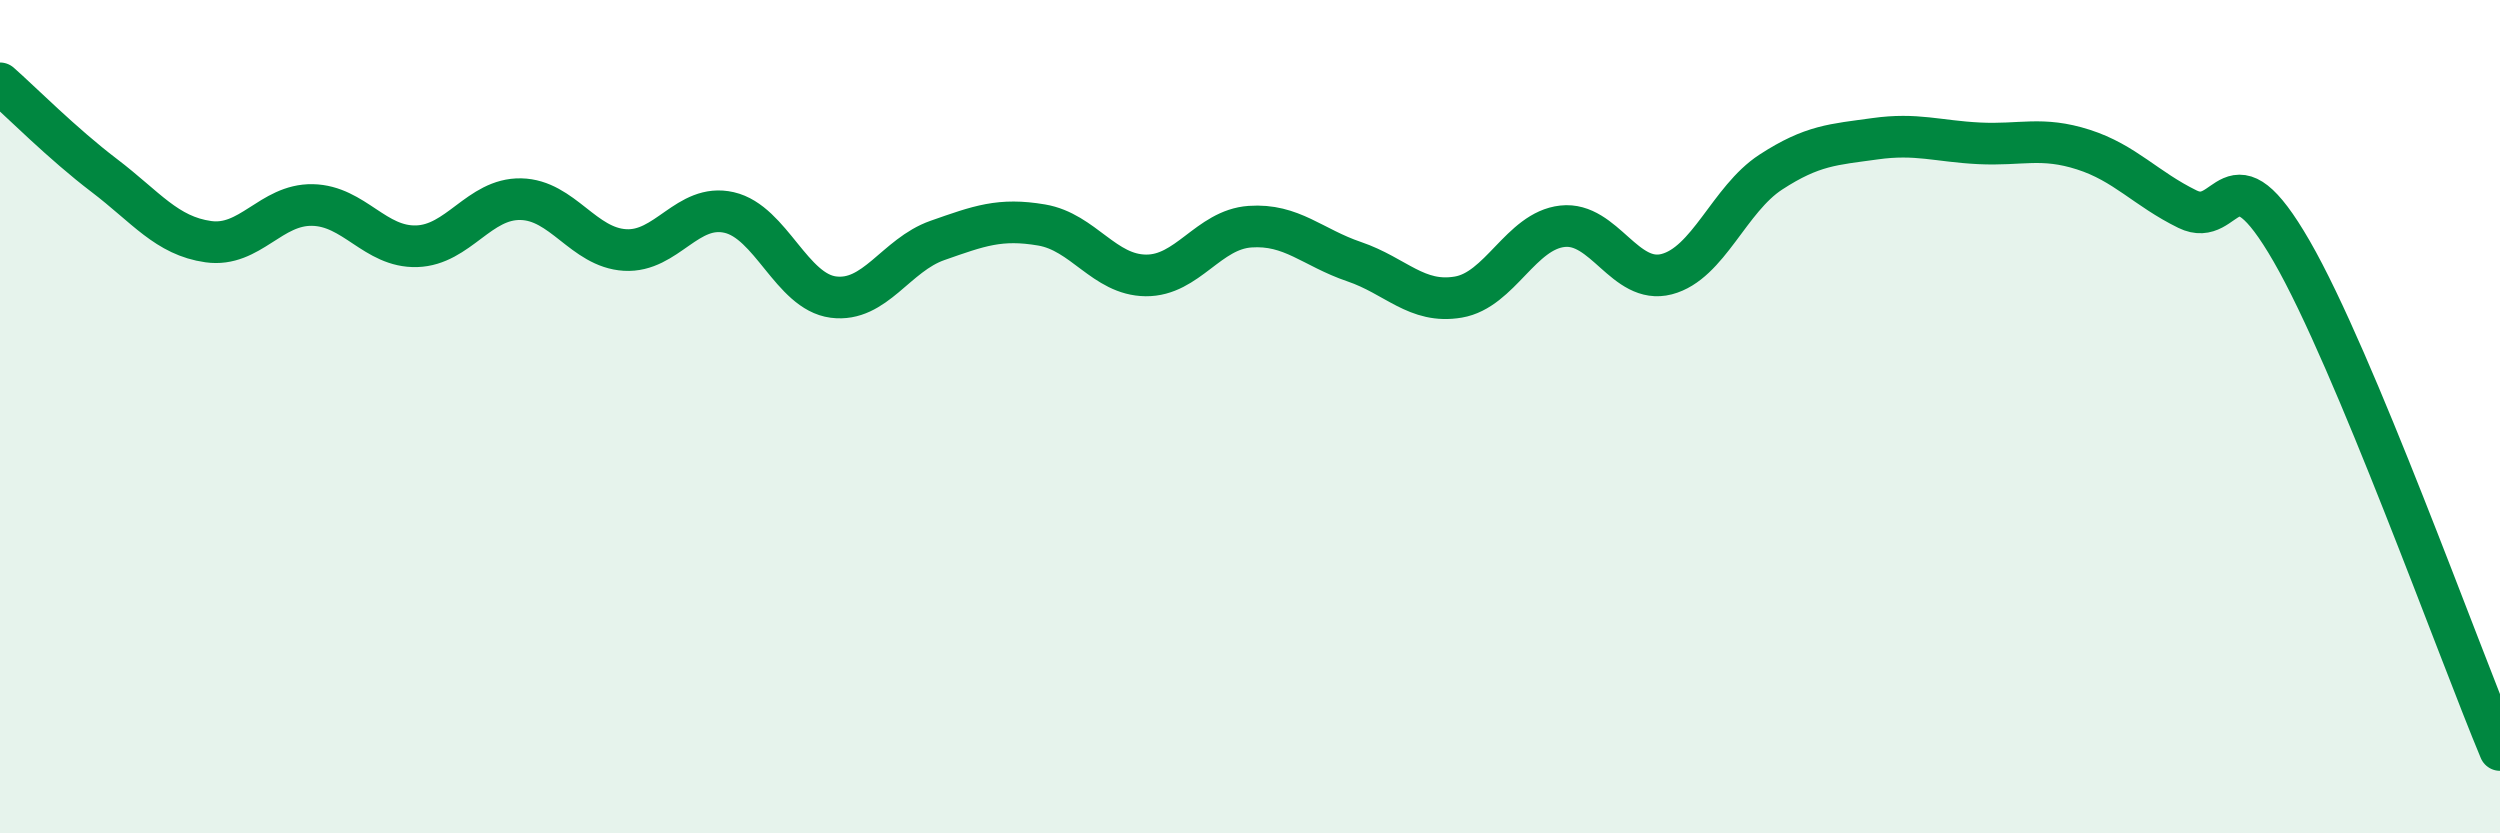
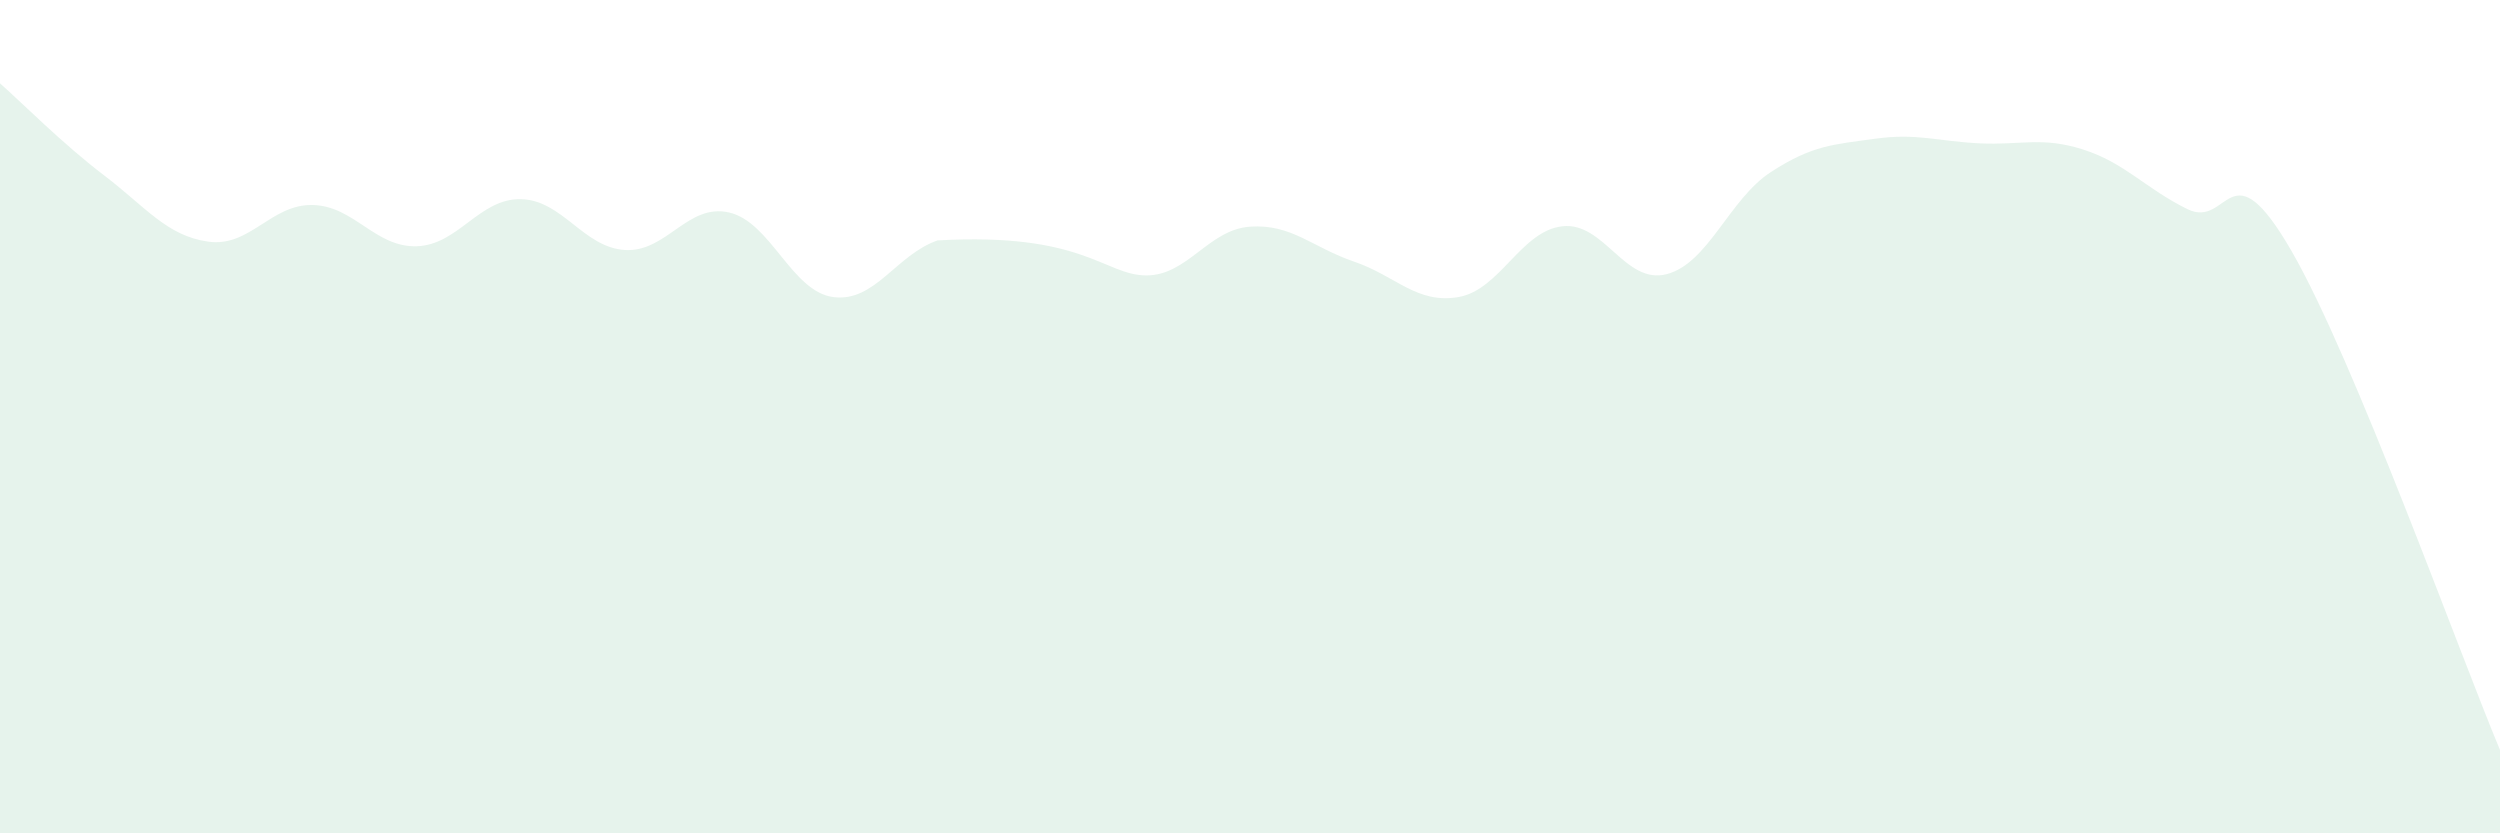
<svg xmlns="http://www.w3.org/2000/svg" width="60" height="20" viewBox="0 0 60 20">
-   <path d="M 0,2 C 0.5,2.44 1.5,3.45 2.5,4.21 C 3.5,4.97 4,5.66 5,5.8 C 6,5.94 6.5,4.9 7.5,4.92 C 8.5,4.94 9,5.94 10,5.91 C 11,5.88 11.5,4.76 12.5,4.78 C 13.5,4.8 14,5.94 15,6 C 16,6.06 16.5,4.87 17.5,5.1 C 18.5,5.33 19,7 20,7.13 C 21,7.26 21.5,6.12 22.5,5.77 C 23.5,5.42 24,5.23 25,5.4 C 26,5.57 26.5,6.6 27.5,6.61 C 28.5,6.62 29,5.51 30,5.44 C 31,5.37 31.5,5.94 32.5,6.28 C 33.5,6.62 34,7.3 35,7.13 C 36,6.96 36.5,5.54 37.5,5.43 C 38.5,5.32 39,6.84 40,6.58 C 41,6.32 41.5,4.78 42.5,4.13 C 43.5,3.48 44,3.47 45,3.33 C 46,3.19 46.5,3.39 47.5,3.44 C 48.5,3.49 49,3.27 50,3.59 C 51,3.91 51.5,4.53 52.5,5.02 C 53.5,5.51 53.5,3.43 55,6.03 C 56.5,8.63 59,15.61 60,18L60 20L0 20Z" fill="#008740" opacity="0.1" stroke-linecap="round" stroke-linejoin="round" />
-   <path d="M 0,2 C 0.5,2.44 1.5,3.45 2.5,4.21 C 3.5,4.97 4,5.66 5,5.8 C 6,5.94 6.5,4.9 7.5,4.92 C 8.5,4.94 9,5.94 10,5.91 C 11,5.88 11.5,4.76 12.5,4.78 C 13.5,4.8 14,5.94 15,6 C 16,6.06 16.5,4.87 17.5,5.1 C 18.5,5.33 19,7 20,7.13 C 21,7.26 21.5,6.12 22.5,5.77 C 23.5,5.42 24,5.23 25,5.4 C 26,5.57 26.5,6.6 27.5,6.61 C 28.5,6.62 29,5.51 30,5.44 C 31,5.37 31.5,5.94 32.5,6.28 C 33.5,6.62 34,7.3 35,7.13 C 36,6.96 36.5,5.54 37.5,5.43 C 38.5,5.32 39,6.84 40,6.58 C 41,6.32 41.5,4.78 42.5,4.13 C 43.5,3.48 44,3.47 45,3.33 C 46,3.19 46.5,3.39 47.5,3.44 C 48.5,3.49 49,3.27 50,3.59 C 51,3.91 51.5,4.53 52.5,5.02 C 53.5,5.51 53.5,3.43 55,6.03 C 56.5,8.63 59,15.61 60,18" stroke="#008740" stroke-width="1" fill="none" stroke-linecap="round" stroke-linejoin="round" />
+   <path d="M 0,2 C 0.5,2.44 1.5,3.45 2.5,4.21 C 3.5,4.97 4,5.66 5,5.8 C 6,5.94 6.5,4.9 7.5,4.92 C 8.5,4.94 9,5.94 10,5.91 C 11,5.88 11.5,4.76 12.5,4.78 C 13.5,4.8 14,5.94 15,6 C 16,6.06 16.5,4.87 17.5,5.1 C 18.5,5.33 19,7 20,7.13 C 21,7.26 21.5,6.12 22.5,5.77 C 26,5.57 26.5,6.6 27.5,6.61 C 28.5,6.62 29,5.51 30,5.44 C 31,5.37 31.5,5.94 32.5,6.28 C 33.5,6.62 34,7.3 35,7.13 C 36,6.96 36.5,5.54 37.5,5.43 C 38.5,5.32 39,6.84 40,6.58 C 41,6.32 41.5,4.78 42.5,4.13 C 43.5,3.48 44,3.47 45,3.33 C 46,3.19 46.5,3.39 47.5,3.44 C 48.5,3.49 49,3.27 50,3.59 C 51,3.91 51.5,4.53 52.5,5.02 C 53.5,5.51 53.5,3.43 55,6.03 C 56.5,8.63 59,15.61 60,18L60 20L0 20Z" fill="#008740" opacity="0.1" stroke-linecap="round" stroke-linejoin="round" />
</svg>